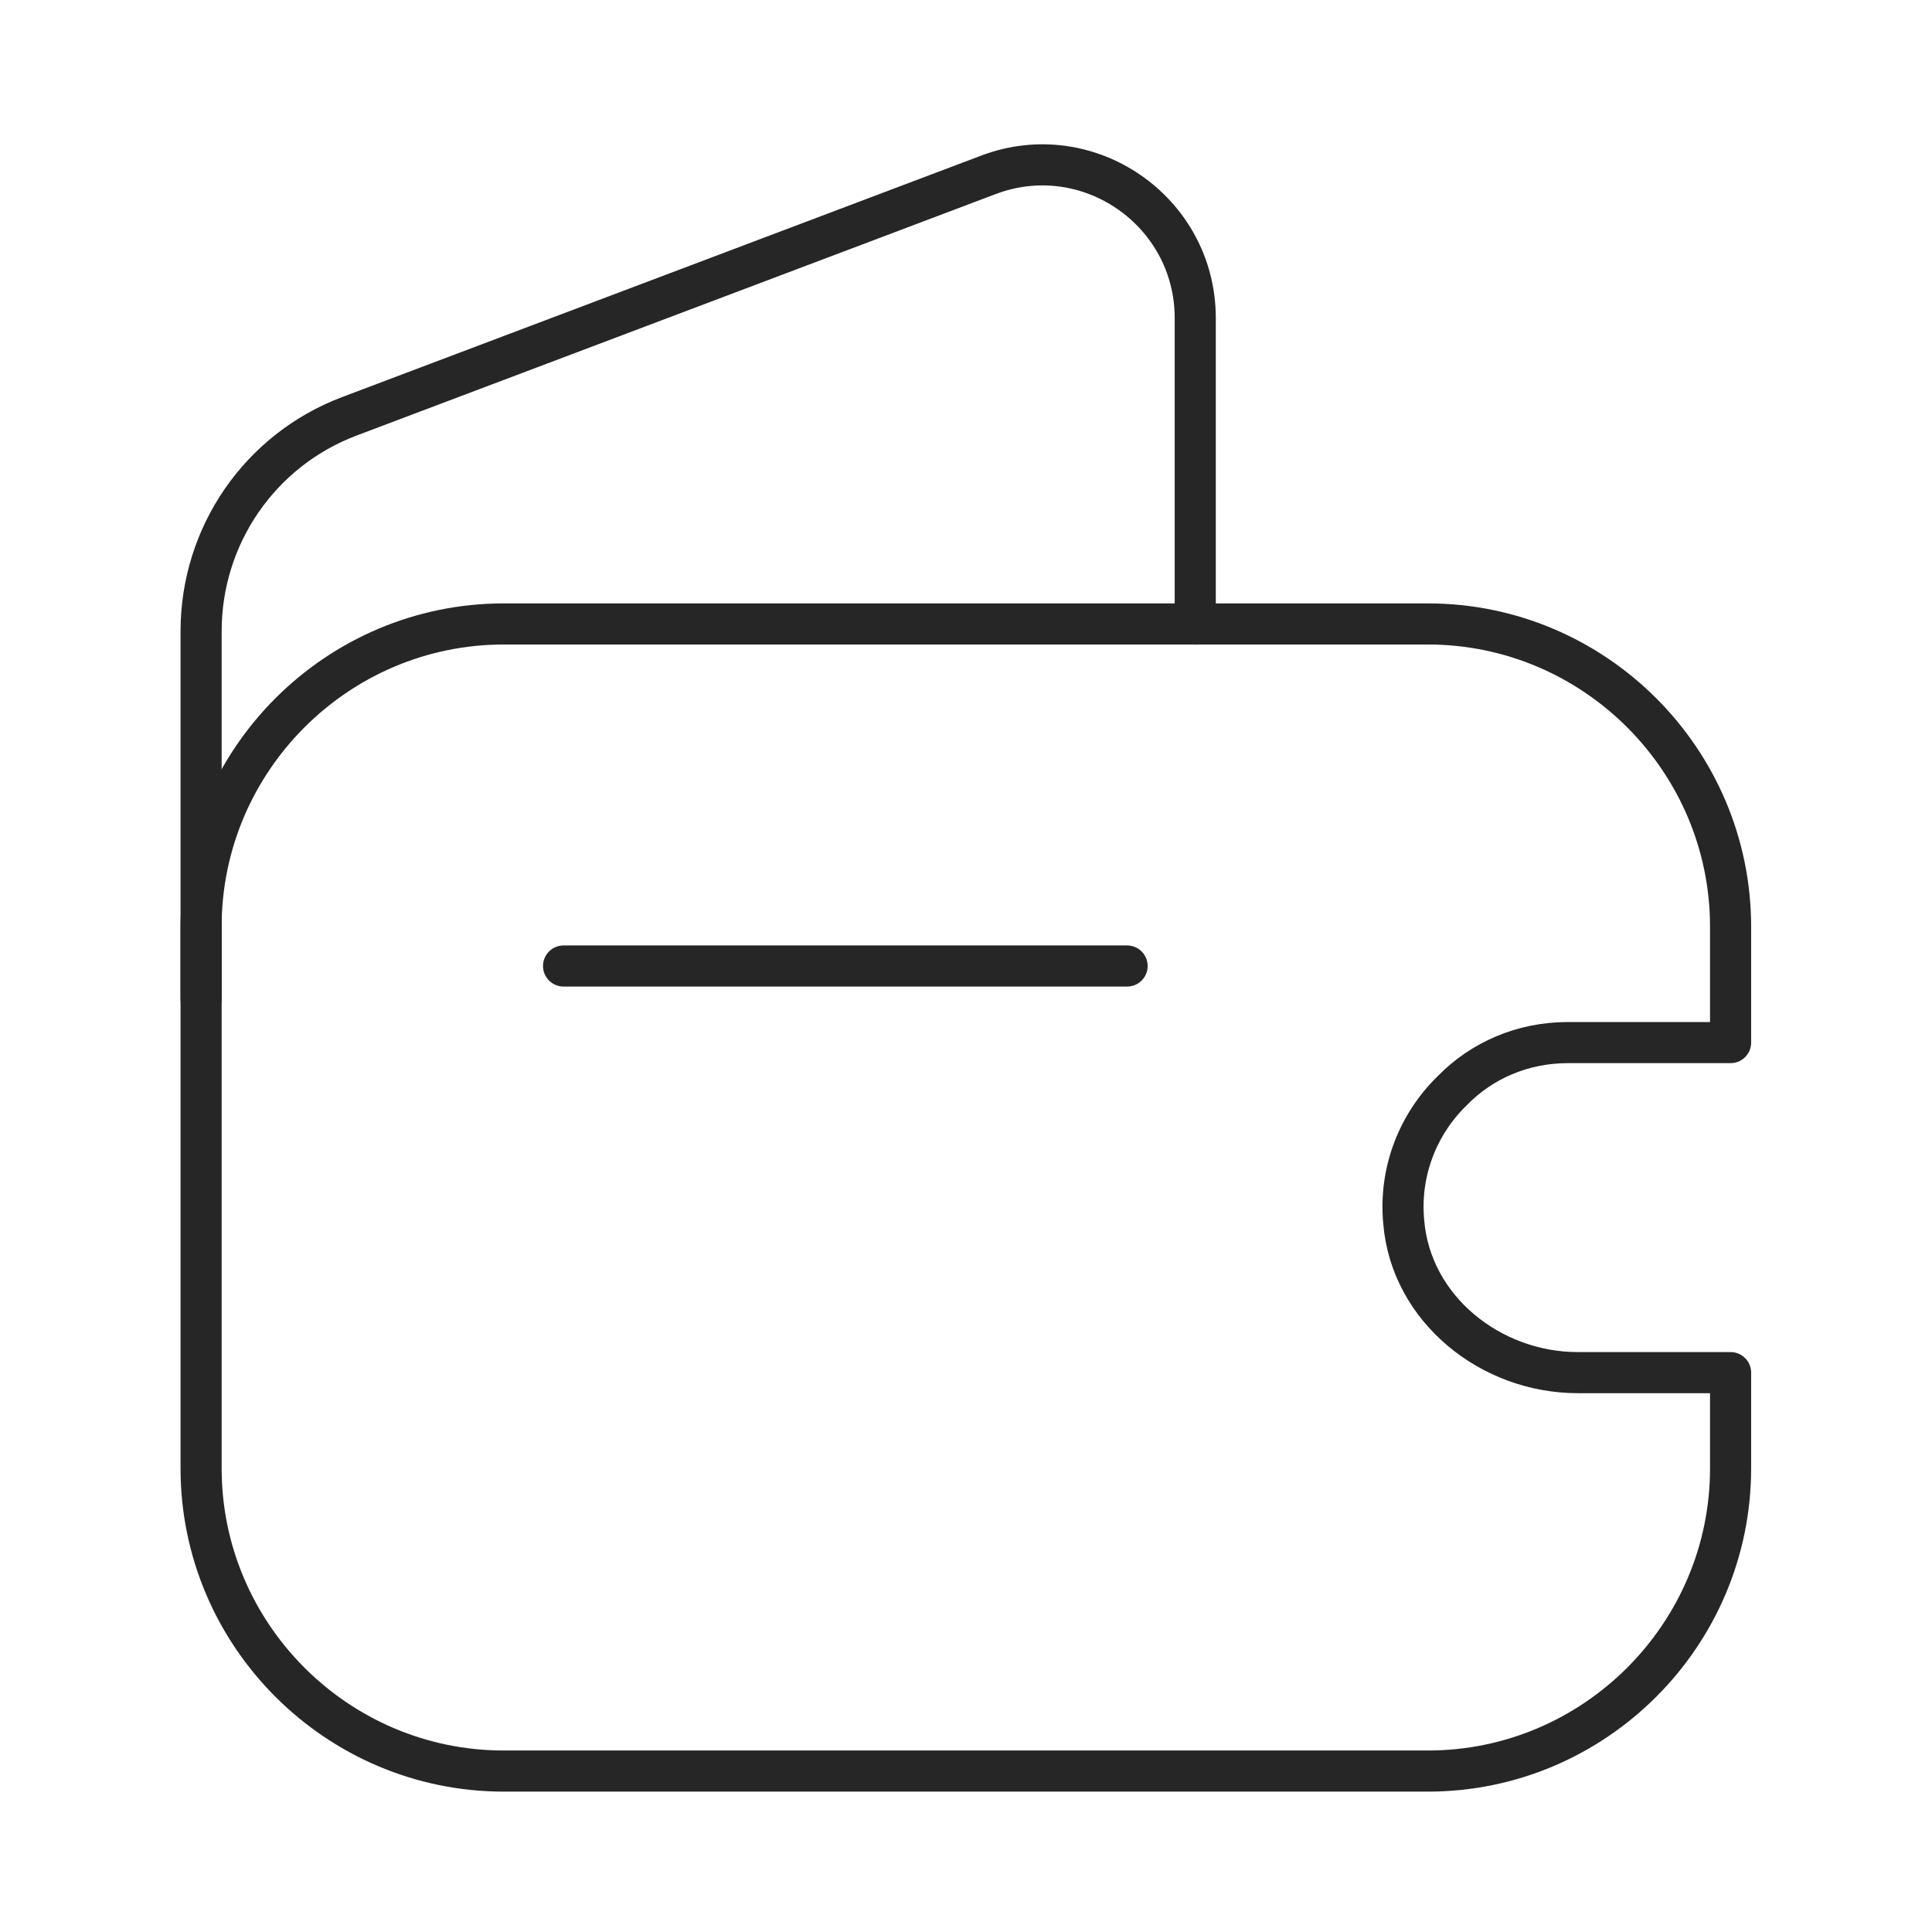
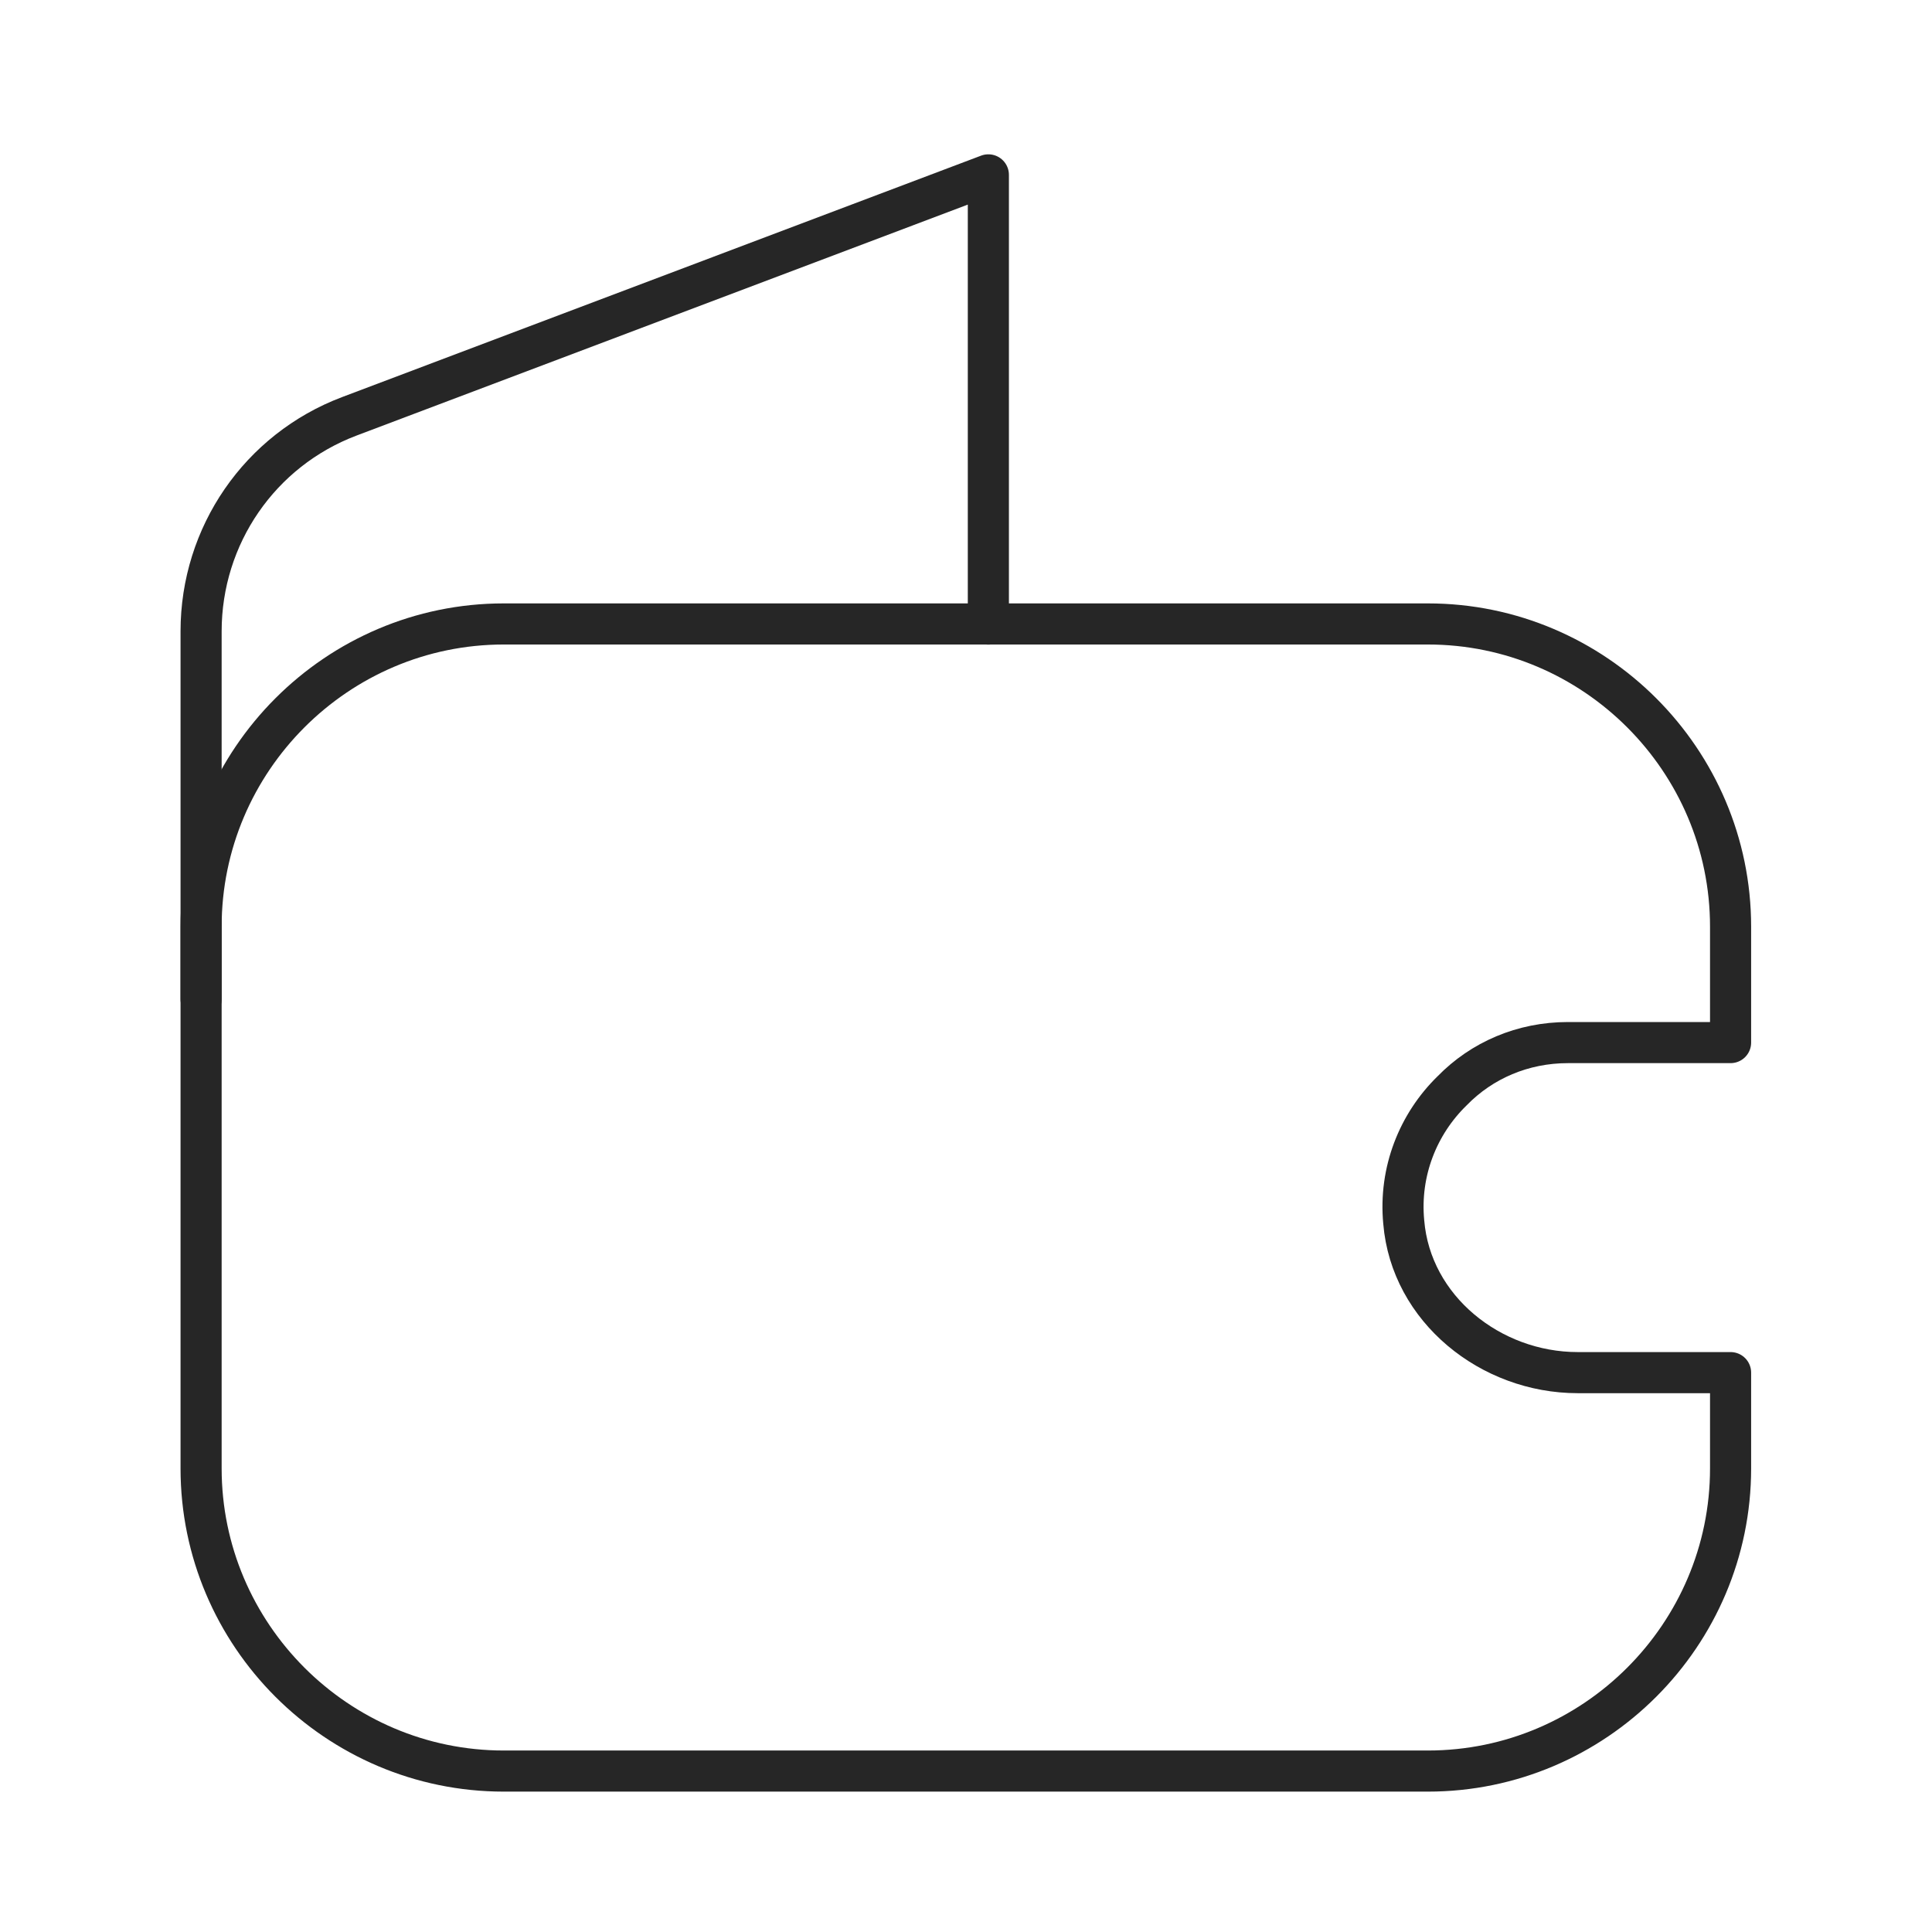
<svg xmlns="http://www.w3.org/2000/svg" width="47" height="47" viewBox="0 0 47 47" fill="none">
  <path d="M35.324 26.538C34.502 27.34 34.032 28.496 34.149 29.73C34.325 31.845 36.264 33.392 38.379 33.392H42.1V35.722C42.1 39.776 38.79 43.085 34.737 43.085H12.255C8.201 43.085 4.892 39.776 4.892 35.722V22.543C4.892 18.489 8.201 15.179 12.255 15.179H34.737C38.79 15.179 42.1 18.489 42.1 22.543V25.363H38.144C37.047 25.363 36.049 25.793 35.324 26.538Z" stroke="#262626" stroke-linecap="round" stroke-linejoin="round" />
-   <path d="M4.892 24.308V15.358C4.892 13.028 6.321 10.952 8.495 10.129L24.044 4.254C26.472 3.334 29.077 5.136 29.077 7.74V15.182" stroke="#262626" stroke-linecap="round" stroke-linejoin="round" />
-   <path d="M13.71 23.5H27.419" stroke="#262626" stroke-linecap="round" stroke-linejoin="round" />
+   <path d="M4.892 24.308V15.358C4.892 13.028 6.321 10.952 8.495 10.129L24.044 4.254V15.182" stroke="#262626" stroke-linecap="round" stroke-linejoin="round" />
</svg>